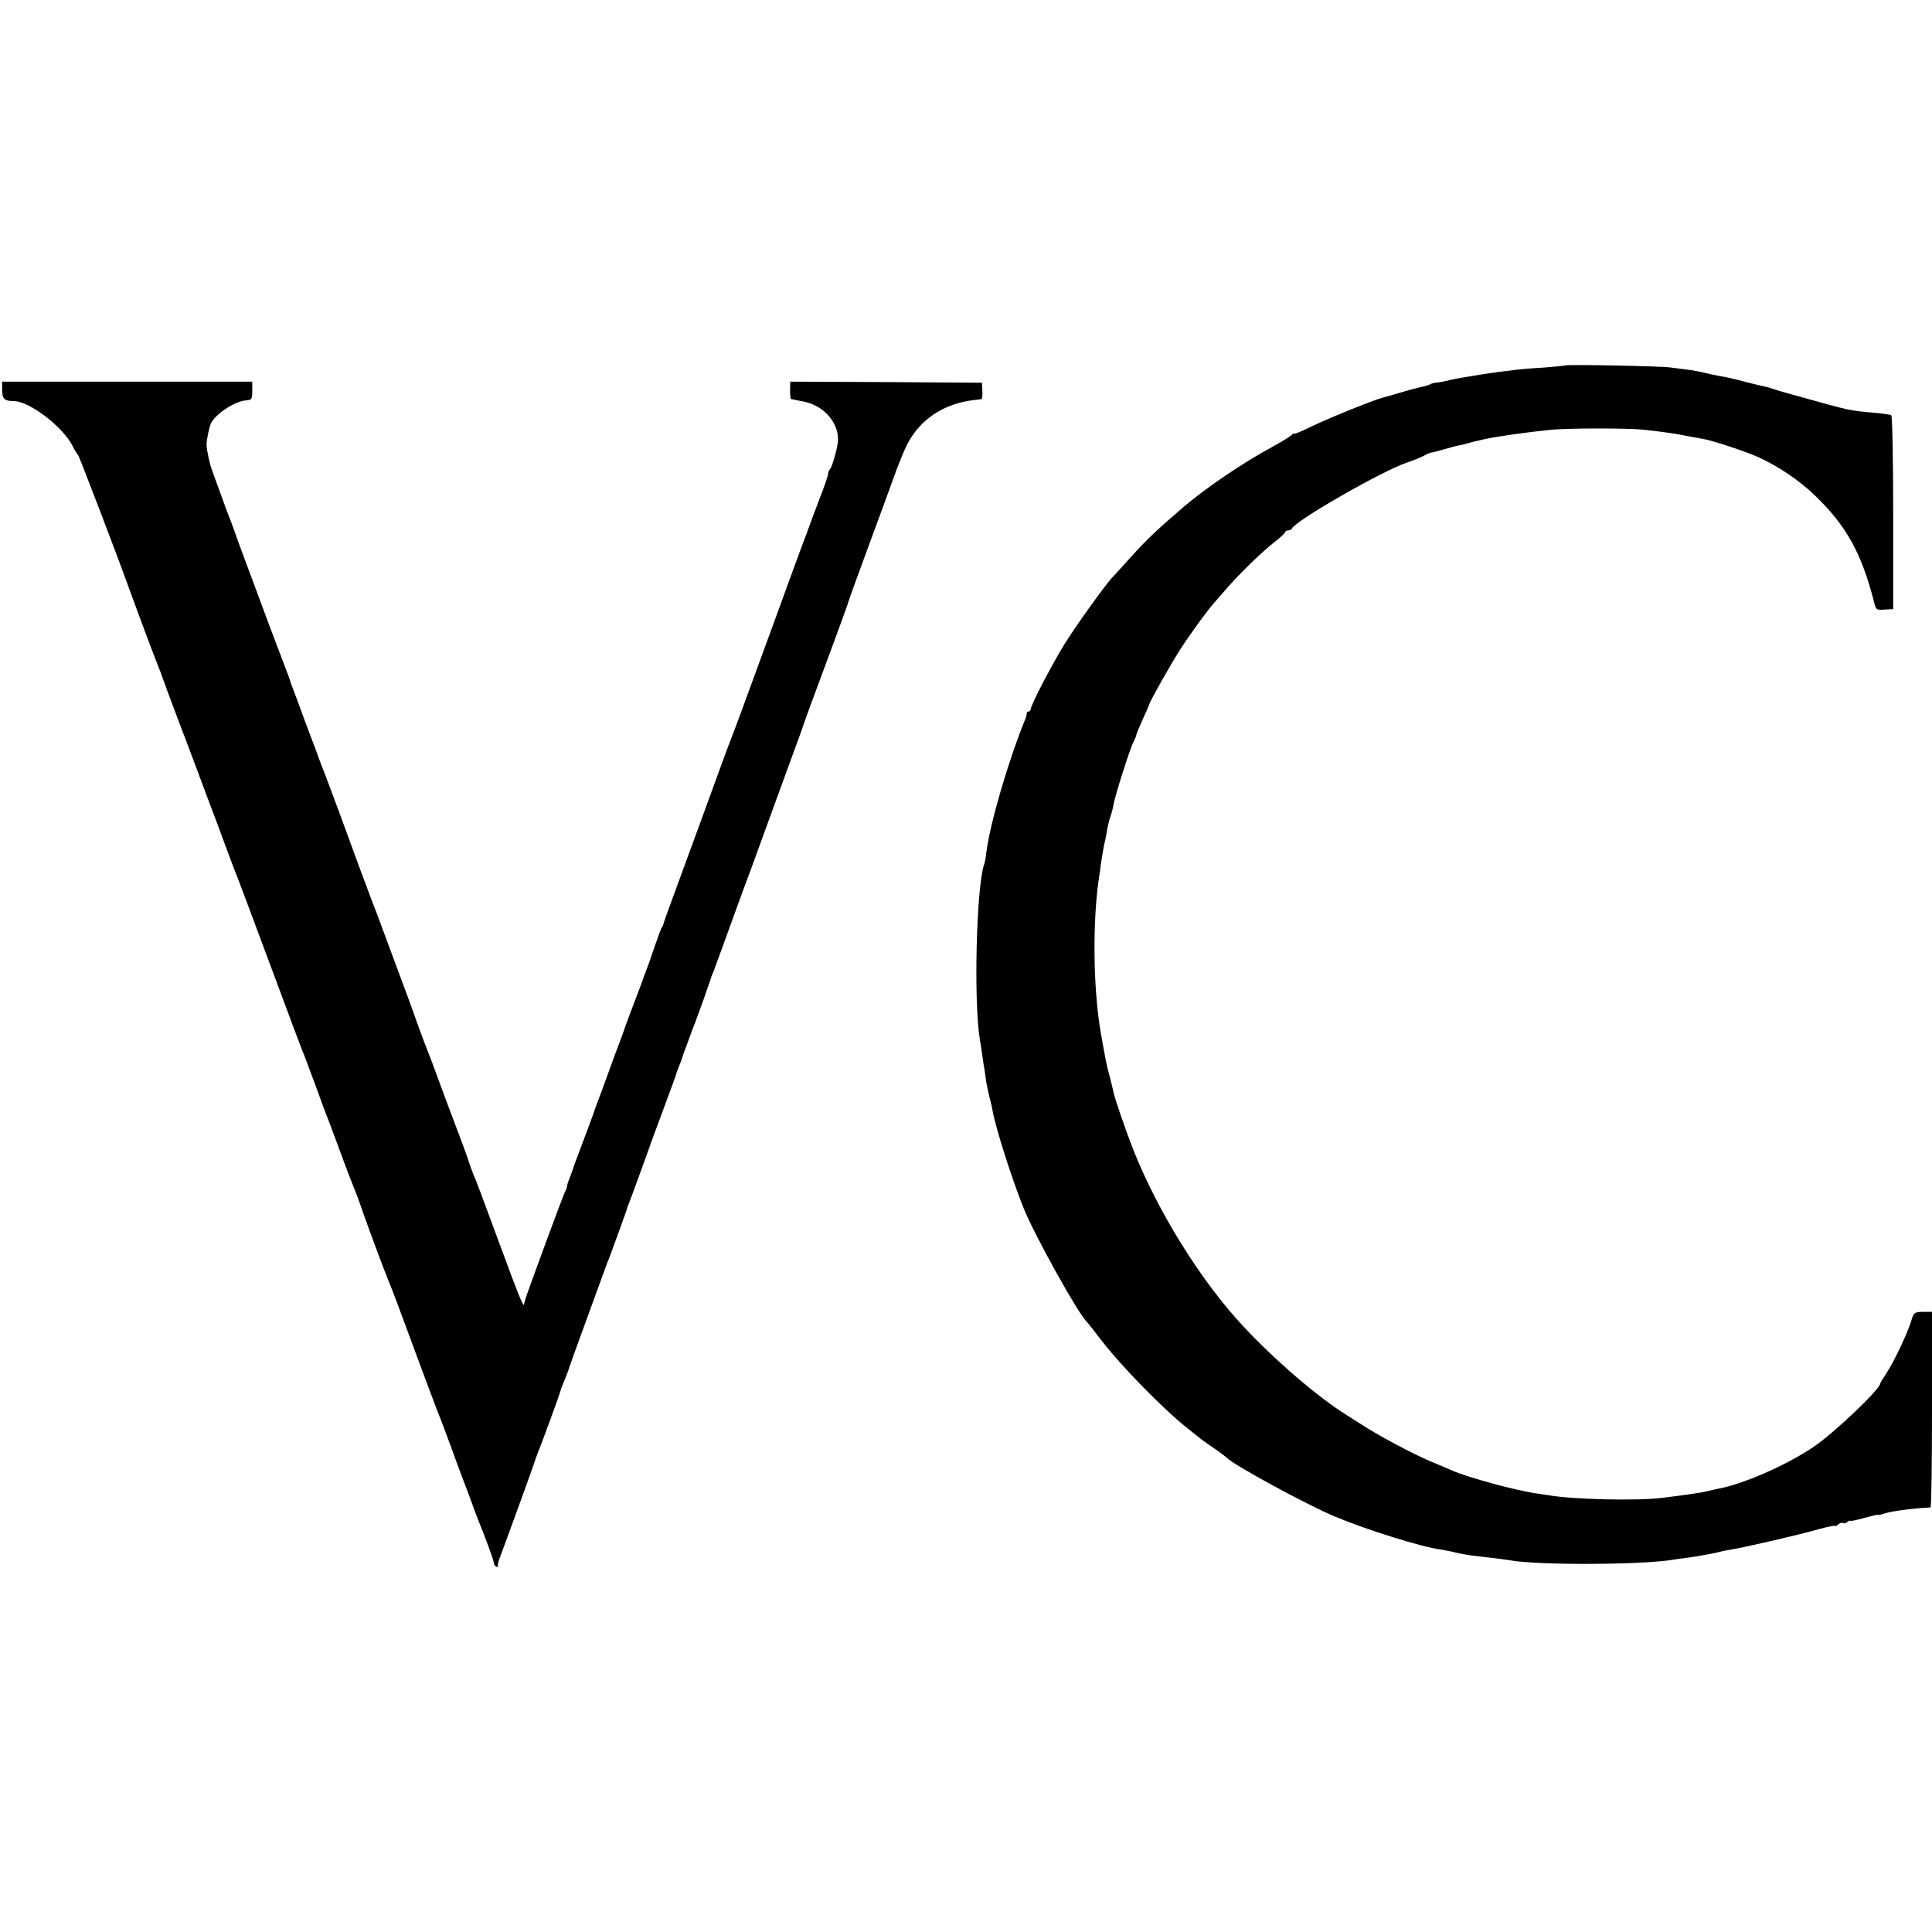
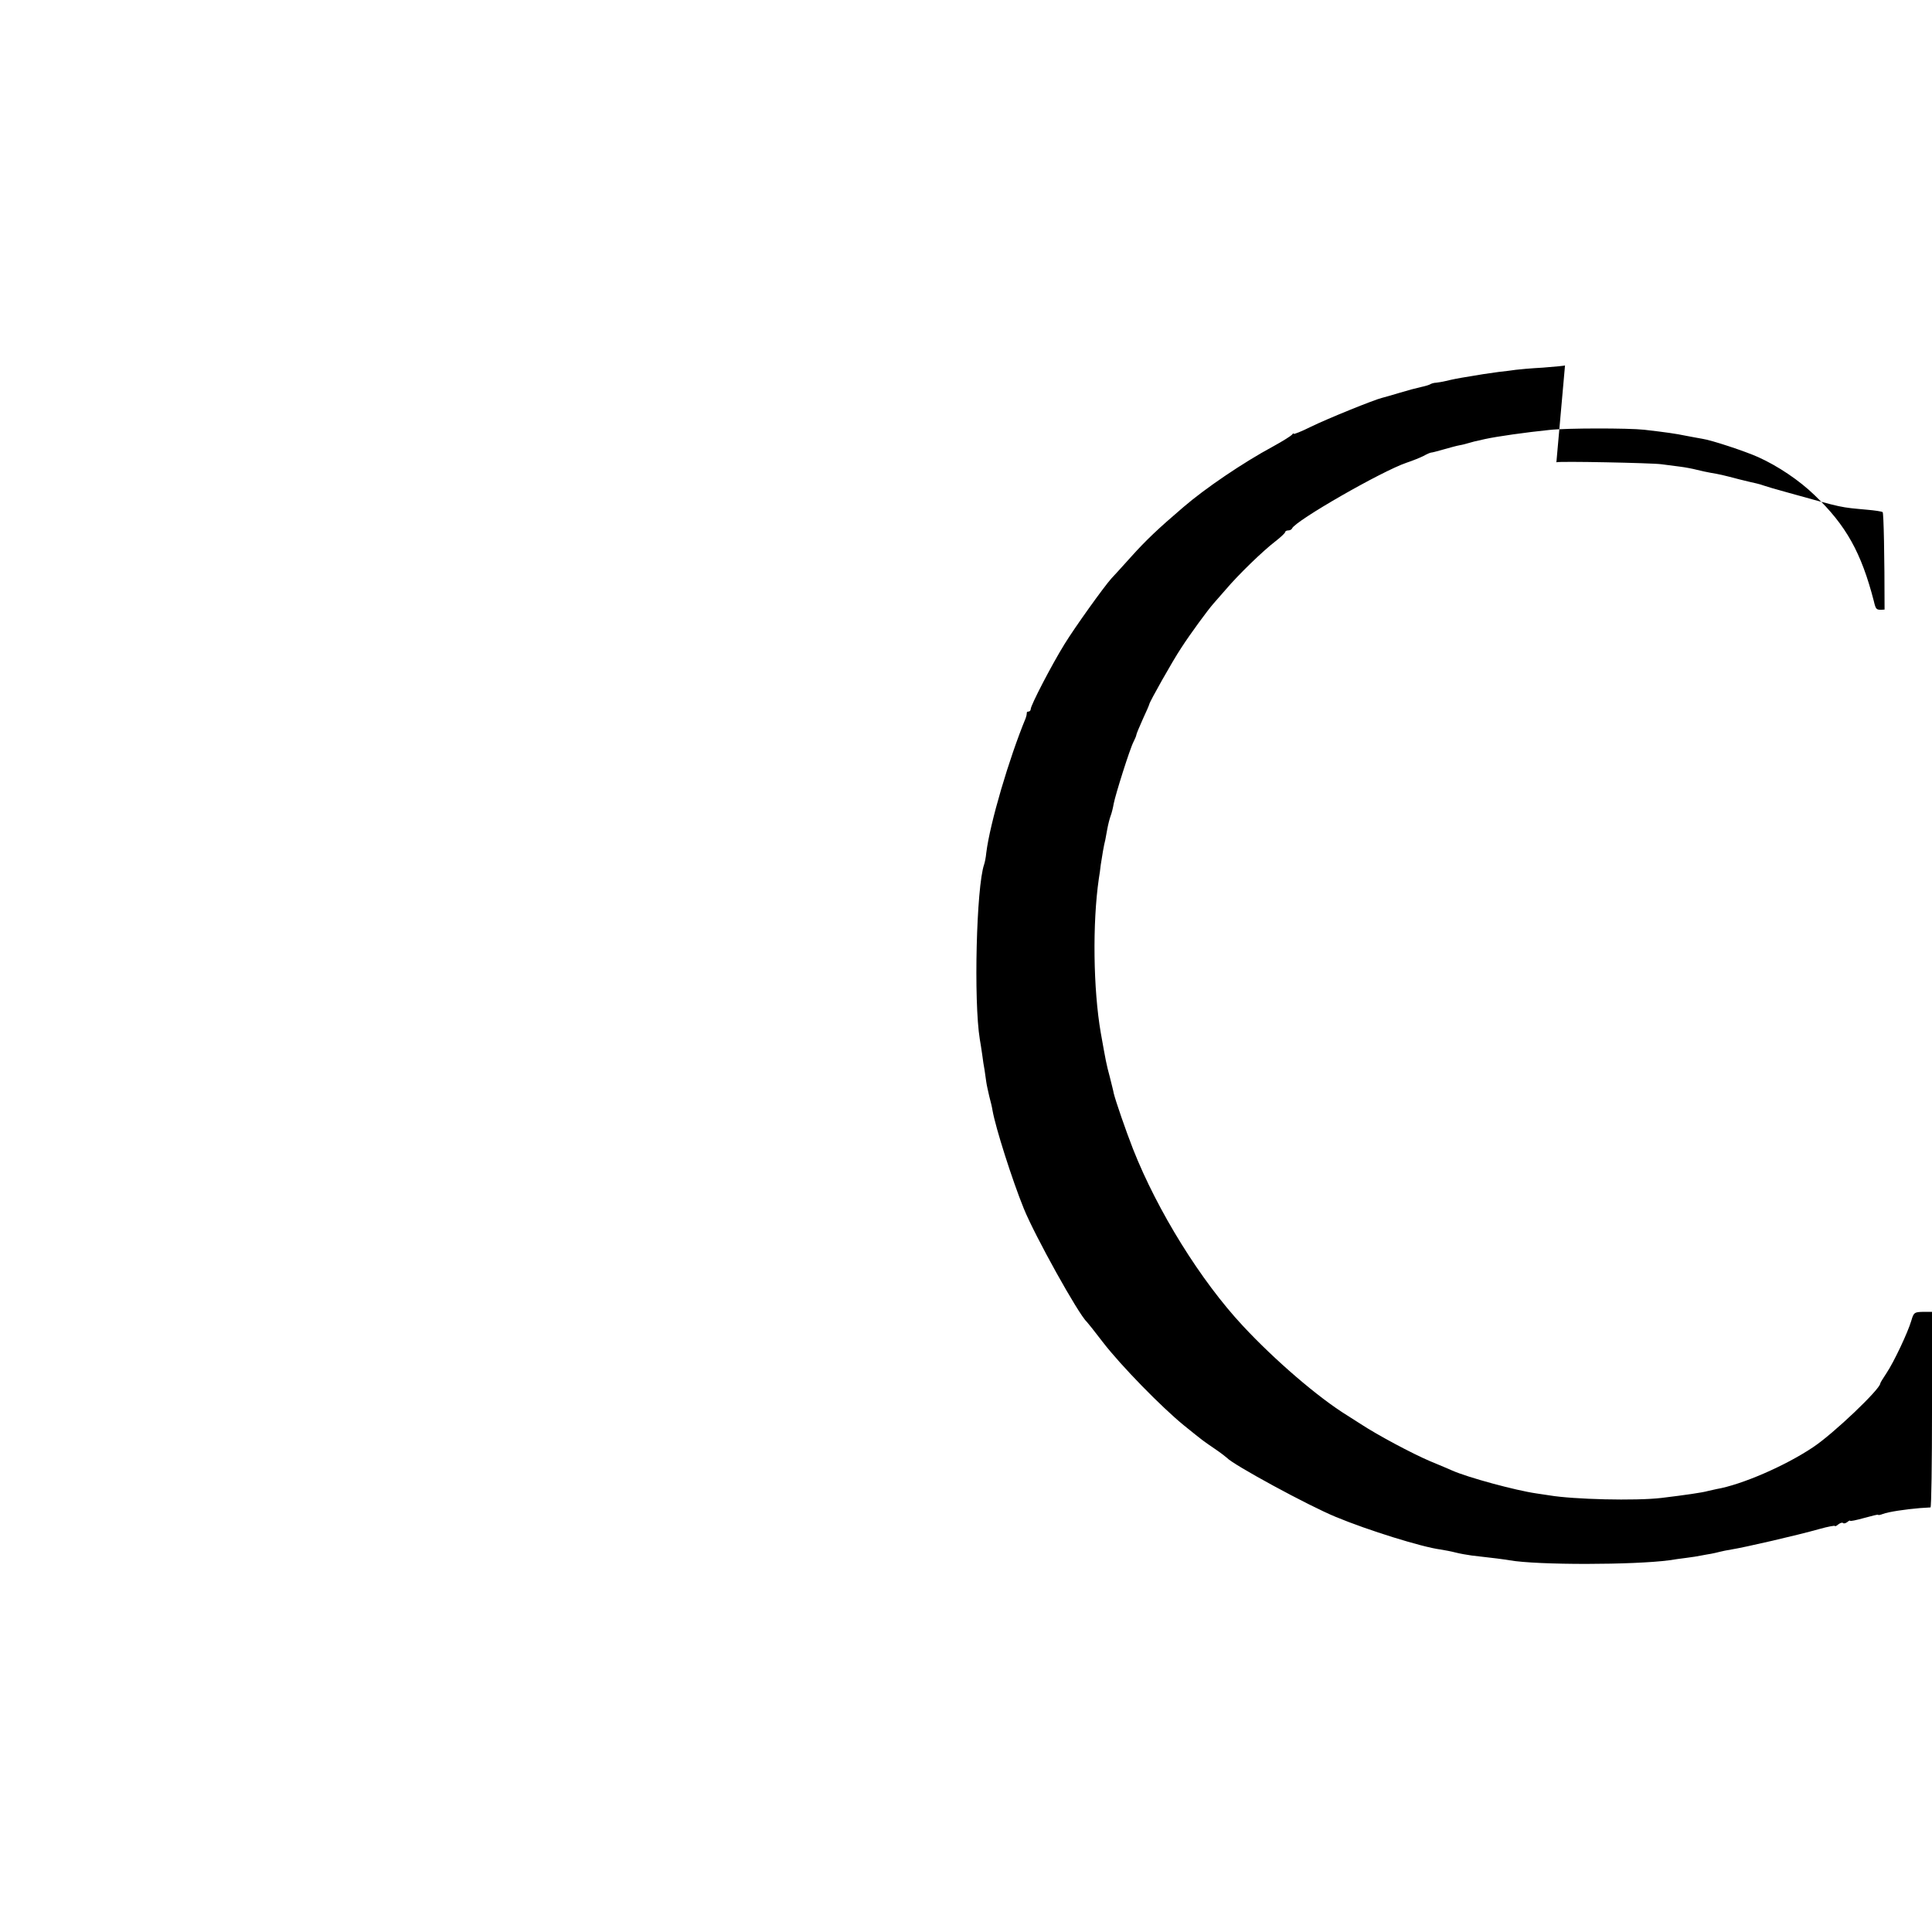
<svg xmlns="http://www.w3.org/2000/svg" version="1.0" width="896pt" height="896pt" viewBox="0 0 896 896" preserveAspectRatio="xMidYMid meet">
  <g transform="translate(0,896) scale(0.1,-0.1)" fill="#000000" stroke="none">
-     <path d="M7258 7265 c-1 -1 -48 -6 -103 -10 -55 -3 -111 -8 -125 -10 -14 -2 -50 -7 -80 -10 -30 -4 -62 -9 -70 -10 -8 -1 -35 -6 -60 -10 -63 -10 -81 -14 -115 -22 -16 -4 -37 -7 -45 -8 -8 0 -19 -3 -25 -6 -5 -4 -26 -10 -45 -14 -19 -4 -64 -16 -100 -27 -36 -11 -72 -21 -80 -23 -35 -8 -257 -98 -330 -134 -44 -22 -80 -36 -80 -33 0 4 -4 2 -8 -4 -4 -5 -43 -30 -87 -54 -141 -76 -316 -195 -417 -282 -117 -100 -174 -154 -243 -231 -44 -49 -85 -94 -91 -100 -35 -39 -169 -226 -217 -304 -61 -99 -157 -284 -157 -302 0 -6 -5 -11 -10 -11 -6 0 -9 -3 -8 -7 0 -5 -2 -15 -5 -23 -78 -189 -166 -488 -183 -625 -2 -22 -7 -46 -10 -54 -36 -104 -49 -634 -20 -811 3 -14 7 -45 11 -70 3 -25 8 -57 11 -72 2 -16 6 -40 8 -56 2 -15 9 -45 14 -67 6 -22 13 -51 15 -65 14 -80 91 -322 145 -455 51 -126 254 -491 292 -525 3 -3 37 -45 75 -95 84 -109 272 -301 375 -385 93 -75 85 -69 145 -110 28 -19 52 -38 55 -41 27 -31 378 -222 505 -274 149 -62 400 -140 485 -151 19 -3 51 -9 70 -14 19 -5 53 -11 75 -14 100 -11 152 -18 175 -22 130 -23 578 -22 742 0 18 3 53 8 78 11 25 3 56 8 70 11 14 3 34 6 45 8 11 2 29 6 40 9 11 3 36 8 55 11 62 10 302 65 408 95 39 11 72 17 72 14 0 -3 7 0 15 7 9 7 18 10 22 7 3 -4 12 -2 20 4 7 6 13 9 13 6 0 -3 29 3 65 13 36 10 65 17 65 15 0 -3 10 -1 23 4 24 9 99 21 172 27 22 1 43 3 48 3 4 1 7 205 7 454 l0 453 -42 0 c-40 -1 -43 -3 -54 -41 -17 -57 -81 -192 -115 -243 -16 -24 -29 -45 -29 -48 0 -26 -218 -234 -312 -296 -128 -86 -331 -174 -448 -194 -14 -3 -32 -7 -40 -9 -24 -7 -107 -19 -215 -32 -119 -14 -408 -7 -520 12 -17 2 -43 7 -60 9 -97 14 -318 74 -390 106 -11 5 -58 25 -104 44 -82 35 -242 120 -324 174 -23 15 -49 31 -58 37 -135 83 -337 257 -485 416 -196 210 -396 533 -509 819 -34 87 -81 223 -90 260 -1 8 -10 42 -18 75 -17 63 -18 71 -42 205 -35 202 -39 509 -9 715 3 17 7 46 9 65 5 34 15 94 21 115 1 6 5 28 9 49 4 22 11 50 16 63 5 13 11 38 14 56 8 42 75 255 92 287 7 14 13 28 13 32 0 4 14 37 30 73 17 36 30 67 30 69 0 9 108 201 148 261 44 68 122 174 149 205 7 8 32 37 56 64 60 71 174 181 230 224 26 20 47 40 47 44 0 4 6 8 14 8 8 0 16 4 18 9 13 35 418 267 531 305 27 9 62 23 78 31 16 9 32 16 36 16 5 0 31 7 59 15 28 8 61 17 73 19 13 2 31 7 41 10 17 5 27 8 78 19 55 12 189 31 297 42 80 9 365 9 440 1 103 -12 146 -18 194 -28 25 -5 60 -11 76 -14 42 -6 199 -58 259 -85 91 -41 191 -108 262 -177 146 -140 216 -266 274 -490 10 -42 11 -43 50 -40 l40 2 0 447 c0 246 -4 449 -9 452 -4 3 -36 8 -72 11 -128 12 -103 6 -369 80 -52 14 -102 29 -110 32 -8 3 -24 8 -34 10 -11 2 -47 11 -80 19 -76 20 -94 24 -131 30 -16 3 -46 9 -65 14 -19 5 -55 12 -80 15 -25 3 -63 8 -85 11 -42 6 -481 15 -487 9z" />
-     <path d="M10 7151 c0 -41 11 -51 53 -51 73 0 227 -118 273 -207 10 -21 22 -40 26 -43 5 -4 189 -485 235 -615 21 -58 113 -306 124 -332 18 -45 27 -69 39 -103 7 -19 16 -44 20 -55 4 -11 18 -47 30 -80 12 -33 26 -69 30 -80 5 -11 36 -94 70 -185 34 -91 75 -201 92 -245 16 -44 39 -105 50 -135 11 -30 24 -64 28 -75 18 -43 74 -194 190 -505 66 -179 125 -334 129 -345 5 -11 19 -47 31 -80 12 -33 26 -69 30 -80 4 -11 13 -36 20 -55 7 -19 16 -44 20 -55 5 -11 36 -94 70 -185 33 -91 65 -174 70 -185 5 -11 23 -58 39 -105 34 -98 108 -296 121 -325 5 -11 22 -56 39 -100 102 -276 134 -362 141 -380 4 -11 18 -47 30 -80 12 -33 26 -69 31 -80 4 -11 25 -65 45 -120 20 -55 46 -127 59 -160 13 -33 33 -87 45 -120 12 -33 25 -69 30 -80 30 -73 70 -182 70 -192 0 -6 5 -15 10 -18 6 -4 10 -3 9 2 -1 4 1 17 5 28 77 208 168 459 170 470 2 6 8 21 13 35 16 37 103 275 103 282 0 3 8 23 17 44 9 22 17 44 19 49 2 9 34 99 126 350 42 115 50 137 53 145 1 3 4 12 8 20 15 38 79 216 82 225 1 6 5 17 8 25 4 8 32 85 63 170 30 85 78 216 106 290 28 74 51 140 53 145 1 6 8 24 14 40 7 17 14 35 15 40 2 6 6 19 10 30 5 11 12 31 17 45 5 14 14 39 20 55 7 17 13 32 14 35 1 3 4 12 7 20 11 27 63 175 64 180 0 3 4 12 7 20 4 8 23 60 43 115 20 55 51 141 69 190 18 50 49 135 70 190 20 55 47 129 60 165 46 127 104 286 135 370 18 47 35 96 40 110 7 23 42 119 165 450 25 69 48 132 50 140 2 8 40 114 85 235 45 121 99 270 121 330 21 61 51 134 66 164 61 117 170 190 313 206 14 2 28 3 32 4 3 1 5 18 4 39 l-2 37 -444 3 -445 2 -1 -40 c0 -22 2 -40 5 -41 3 0 13 -2 21 -4 8 -2 26 -5 40 -8 94 -19 164 -103 156 -187 -4 -34 -26 -113 -36 -125 -5 -5 -9 -14 -9 -20 0 -10 -24 -79 -41 -120 -4 -11 -18 -47 -30 -80 -12 -33 -28 -76 -35 -95 -8 -19 -73 -197 -145 -395 -154 -422 -188 -513 -199 -540 -5 -11 -66 -177 -136 -370 -70 -192 -139 -379 -152 -415 -13 -36 -25 -69 -26 -75 -1 -5 -4 -12 -7 -15 -3 -3 -18 -43 -34 -90 -16 -47 -33 -96 -39 -110 -5 -14 -11 -29 -13 -35 -1 -5 -19 -53 -39 -105 -20 -52 -40 -106 -45 -120 -4 -14 -29 -81 -55 -150 -25 -69 -47 -129 -49 -135 -2 -5 -8 -21 -13 -35 -6 -14 -17 -45 -26 -70 -8 -25 -34 -94 -57 -155 -23 -60 -43 -114 -44 -120 -2 -5 -8 -23 -14 -38 -7 -16 -12 -33 -12 -38 0 -5 -4 -17 -10 -27 -10 -19 -179 -478 -185 -502 -2 -8 -4 -17 -5 -20 -2 -13 -26 44 -100 246 -103 279 -119 322 -135 359 -7 17 -16 41 -20 55 -4 14 -24 70 -45 125 -21 55 -62 163 -90 240 -28 77 -55 149 -60 160 -5 11 -21 54 -36 95 -47 132 -54 151 -115 314 -33 89 -69 186 -80 216 -12 30 -25 65 -30 78 -13 33 -67 179 -143 387 -37 99 -70 189 -75 200 -5 11 -14 36 -21 55 -7 19 -16 44 -20 55 -5 11 -27 72 -51 135 -23 63 -46 126 -52 140 -6 14 -11 30 -12 35 -2 6 -14 40 -28 75 -22 57 -96 253 -189 505 -16 44 -34 91 -38 105 -5 14 -18 50 -30 80 -12 30 -32 87 -46 125 -14 39 -28 77 -31 85 -9 23 -25 95 -25 115 -1 22 13 88 21 103 24 45 111 101 161 105 28 2 30 5 30 45 l0 42 -580 0 -580 0 0 -39z" />
+     <path d="M7258 7265 c-1 -1 -48 -6 -103 -10 -55 -3 -111 -8 -125 -10 -14 -2 -50 -7 -80 -10 -30 -4 -62 -9 -70 -10 -8 -1 -35 -6 -60 -10 -63 -10 -81 -14 -115 -22 -16 -4 -37 -7 -45 -8 -8 0 -19 -3 -25 -6 -5 -4 -26 -10 -45 -14 -19 -4 -64 -16 -100 -27 -36 -11 -72 -21 -80 -23 -35 -8 -257 -98 -330 -134 -44 -22 -80 -36 -80 -33 0 4 -4 2 -8 -4 -4 -5 -43 -30 -87 -54 -141 -76 -316 -195 -417 -282 -117 -100 -174 -154 -243 -231 -44 -49 -85 -94 -91 -100 -35 -39 -169 -226 -217 -304 -61 -99 -157 -284 -157 -302 0 -6 -5 -11 -10 -11 -6 0 -9 -3 -8 -7 0 -5 -2 -15 -5 -23 -78 -189 -166 -488 -183 -625 -2 -22 -7 -46 -10 -54 -36 -104 -49 -634 -20 -811 3 -14 7 -45 11 -70 3 -25 8 -57 11 -72 2 -16 6 -40 8 -56 2 -15 9 -45 14 -67 6 -22 13 -51 15 -65 14 -80 91 -322 145 -455 51 -126 254 -491 292 -525 3 -3 37 -45 75 -95 84 -109 272 -301 375 -385 93 -75 85 -69 145 -110 28 -19 52 -38 55 -41 27 -31 378 -222 505 -274 149 -62 400 -140 485 -151 19 -3 51 -9 70 -14 19 -5 53 -11 75 -14 100 -11 152 -18 175 -22 130 -23 578 -22 742 0 18 3 53 8 78 11 25 3 56 8 70 11 14 3 34 6 45 8 11 2 29 6 40 9 11 3 36 8 55 11 62 10 302 65 408 95 39 11 72 17 72 14 0 -3 7 0 15 7 9 7 18 10 22 7 3 -4 12 -2 20 4 7 6 13 9 13 6 0 -3 29 3 65 13 36 10 65 17 65 15 0 -3 10 -1 23 4 24 9 99 21 172 27 22 1 43 3 48 3 4 1 7 205 7 454 l0 453 -42 0 c-40 -1 -43 -3 -54 -41 -17 -57 -81 -192 -115 -243 -16 -24 -29 -45 -29 -48 0 -26 -218 -234 -312 -296 -128 -86 -331 -174 -448 -194 -14 -3 -32 -7 -40 -9 -24 -7 -107 -19 -215 -32 -119 -14 -408 -7 -520 12 -17 2 -43 7 -60 9 -97 14 -318 74 -390 106 -11 5 -58 25 -104 44 -82 35 -242 120 -324 174 -23 15 -49 31 -58 37 -135 83 -337 257 -485 416 -196 210 -396 533 -509 819 -34 87 -81 223 -90 260 -1 8 -10 42 -18 75 -17 63 -18 71 -42 205 -35 202 -39 509 -9 715 3 17 7 46 9 65 5 34 15 94 21 115 1 6 5 28 9 49 4 22 11 50 16 63 5 13 11 38 14 56 8 42 75 255 92 287 7 14 13 28 13 32 0 4 14 37 30 73 17 36 30 67 30 69 0 9 108 201 148 261 44 68 122 174 149 205 7 8 32 37 56 64 60 71 174 181 230 224 26 20 47 40 47 44 0 4 6 8 14 8 8 0 16 4 18 9 13 35 418 267 531 305 27 9 62 23 78 31 16 9 32 16 36 16 5 0 31 7 59 15 28 8 61 17 73 19 13 2 31 7 41 10 17 5 27 8 78 19 55 12 189 31 297 42 80 9 365 9 440 1 103 -12 146 -18 194 -28 25 -5 60 -11 76 -14 42 -6 199 -58 259 -85 91 -41 191 -108 262 -177 146 -140 216 -266 274 -490 10 -42 11 -43 50 -40 c0 246 -4 449 -9 452 -4 3 -36 8 -72 11 -128 12 -103 6 -369 80 -52 14 -102 29 -110 32 -8 3 -24 8 -34 10 -11 2 -47 11 -80 19 -76 20 -94 24 -131 30 -16 3 -46 9 -65 14 -19 5 -55 12 -80 15 -25 3 -63 8 -85 11 -42 6 -481 15 -487 9z" />
  </g>
</svg>